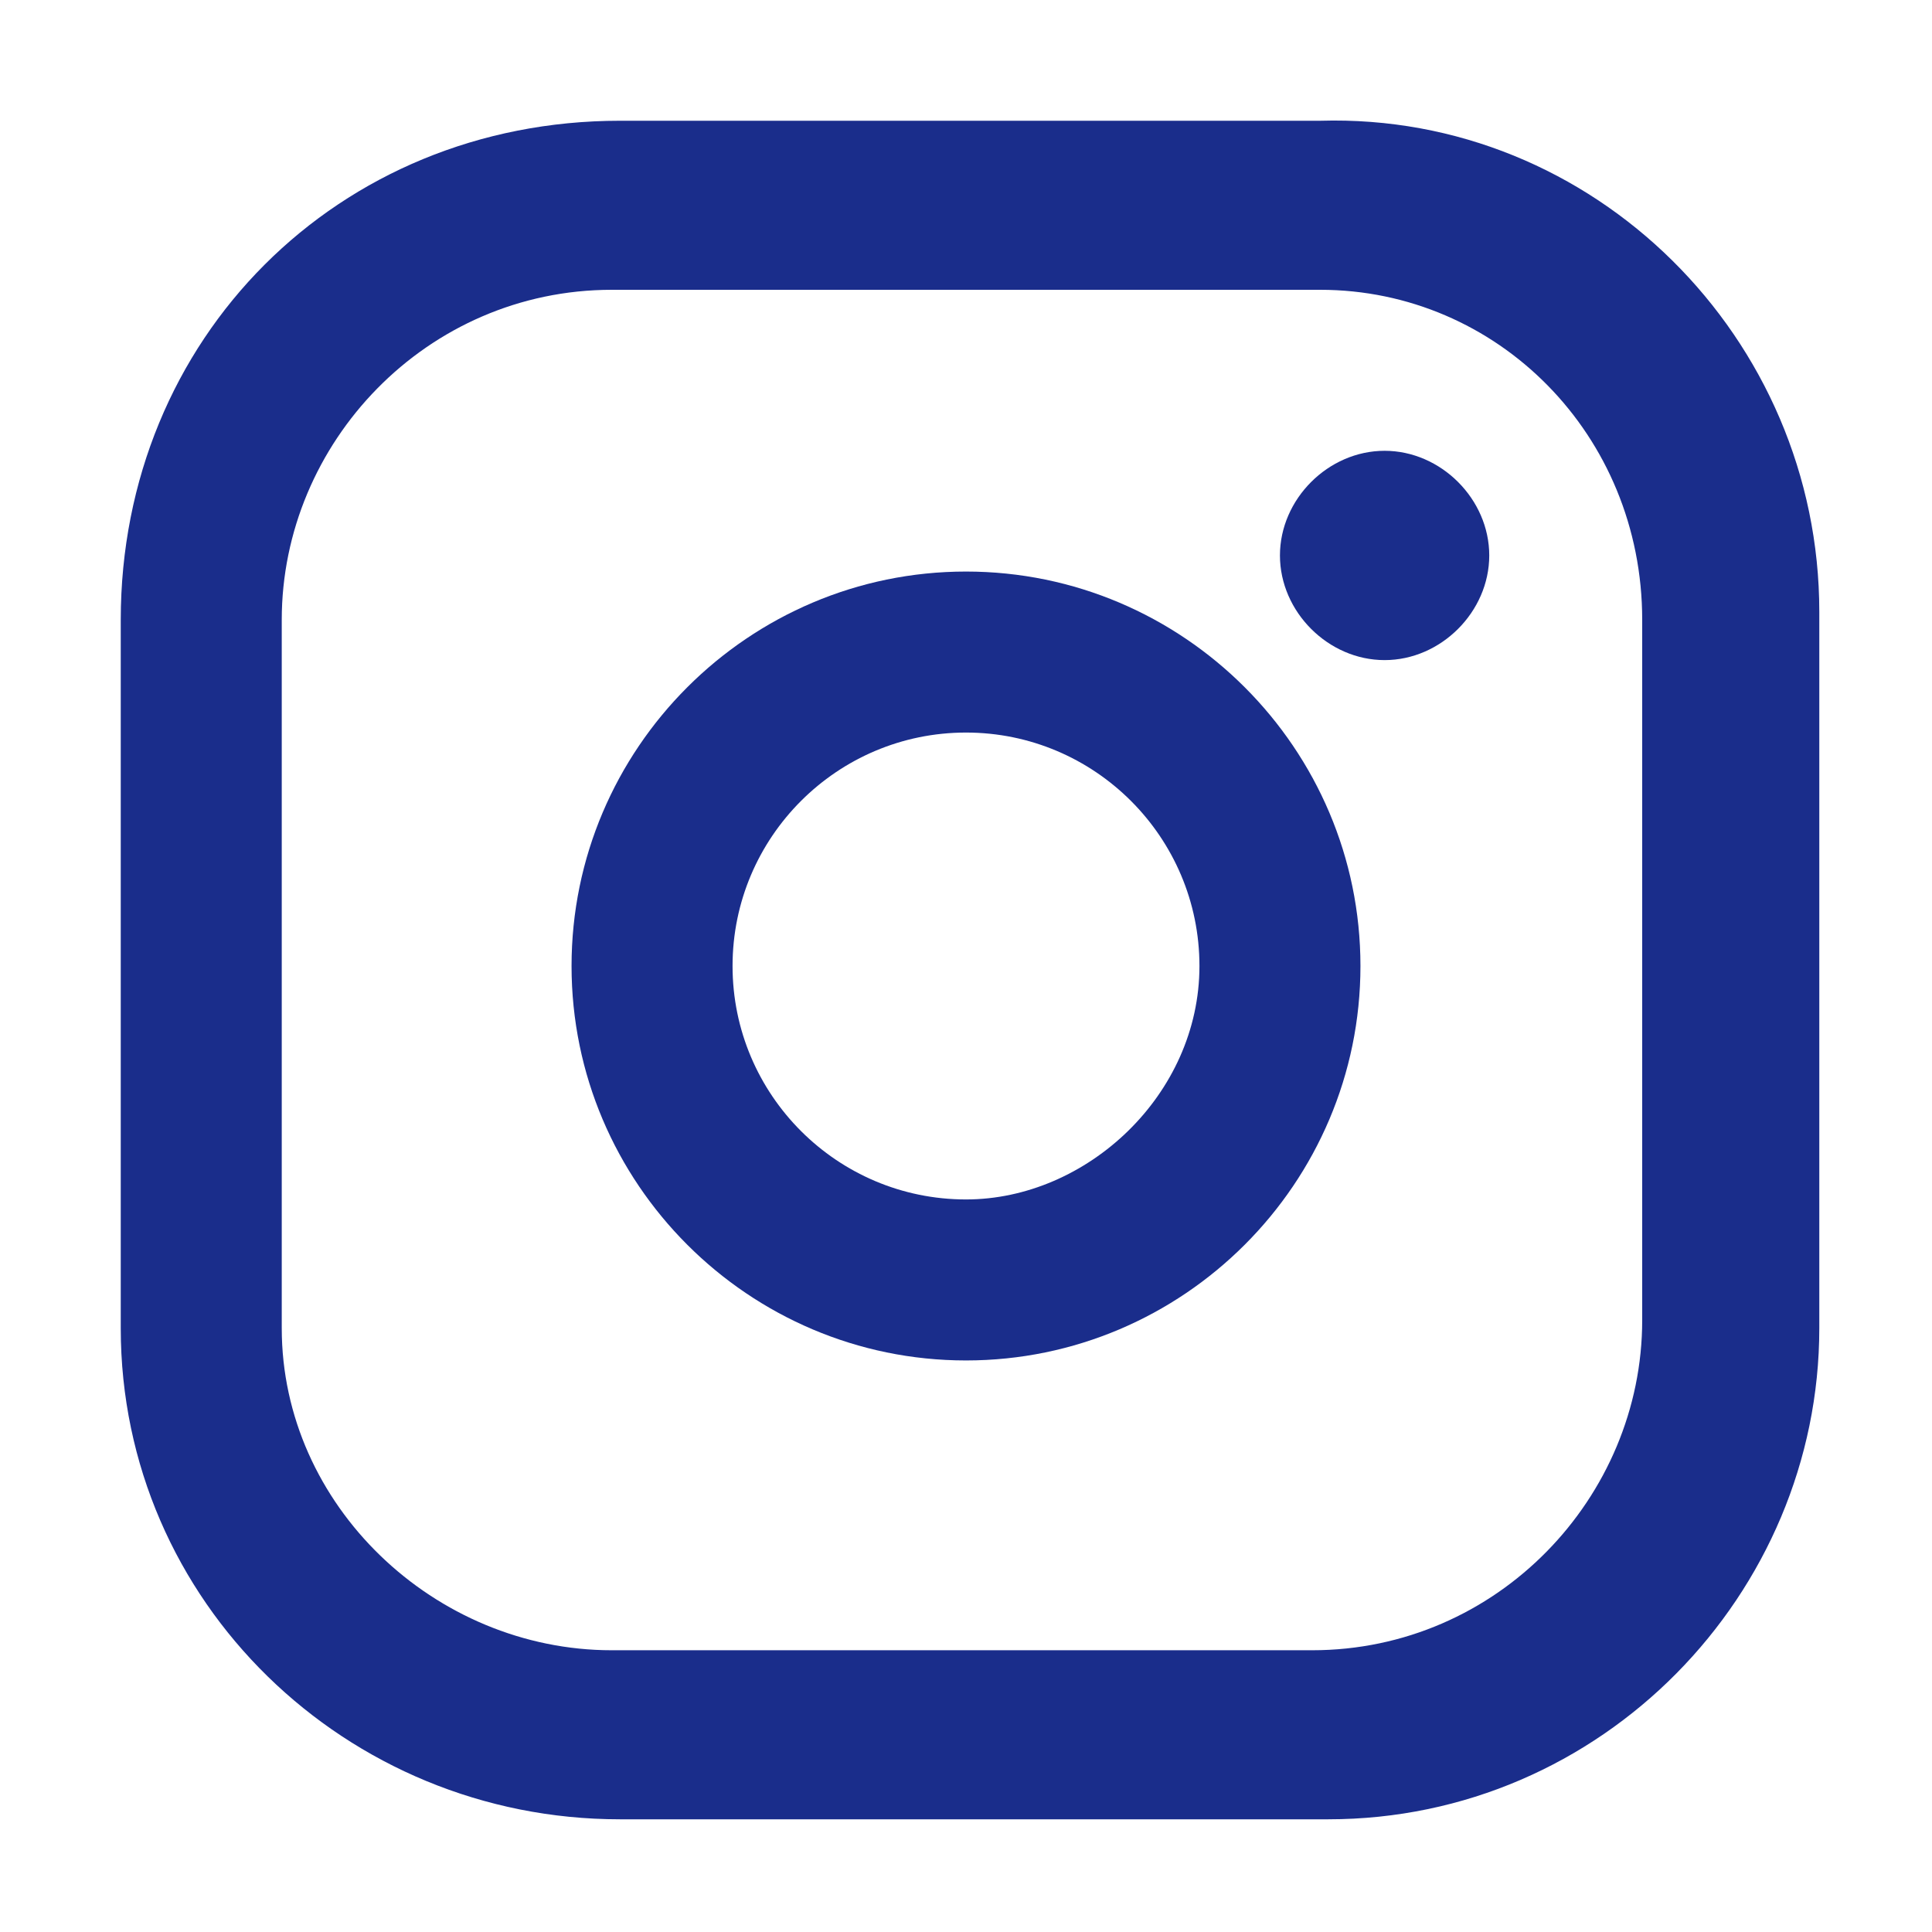
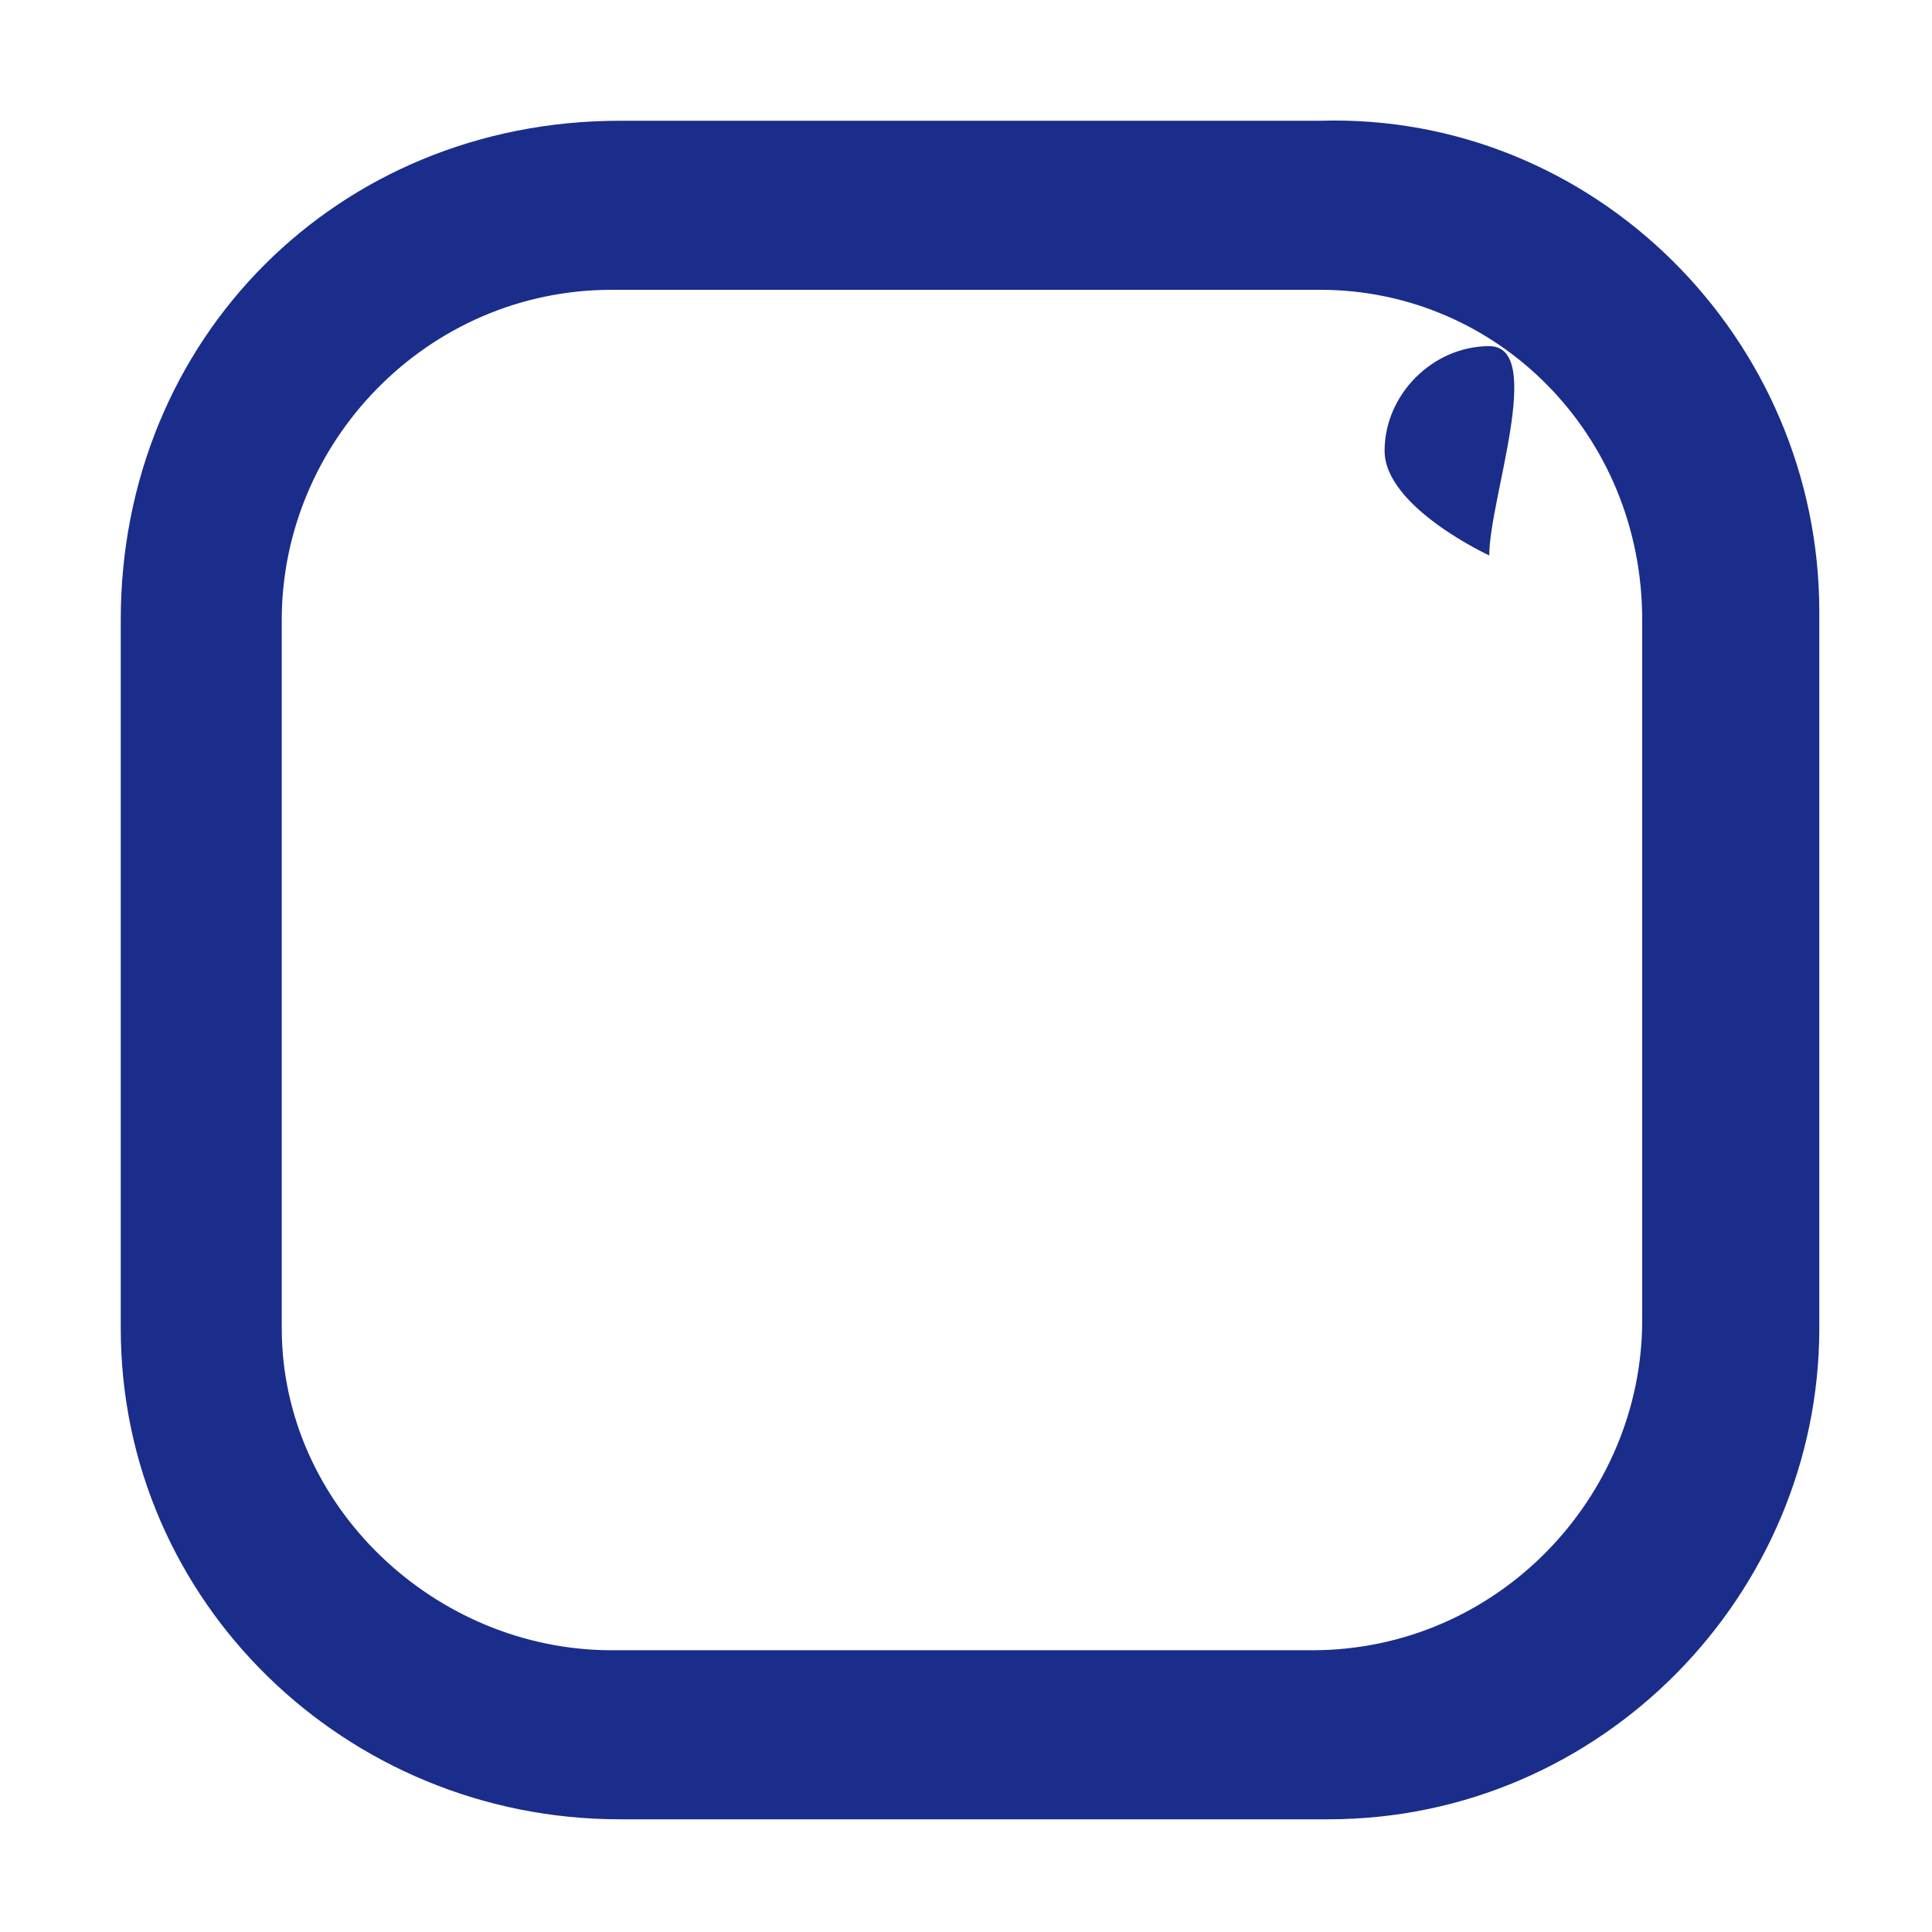
<svg xmlns="http://www.w3.org/2000/svg" version="1.1" id="Layer_1" x="0px" y="0px" viewBox="0 0 24 24" style="enable-background:new 0 0 24 24;" xml:space="preserve">
  <style type="text/css">
	.st0{fill:#1A2D8B;}
</style>
  <path class="st0" d="M16.4,1.5H7.7c-3.5,0-6.2,2.7-6.2,6.2v8.8c0,3.4,2.8,6.1,6.2,6.1h8.8c3.4,0,6.1-2.8,6.1-6.1V7.6  C22.6,4.2,19.8,1.4,16.4,1.5z M20.4,16.4c0,2.2-1.8,4.1-4.1,4.1H7.6c-2.2,0-4.1-1.8-4.1-4V7.7c0-2.2,1.8-4.1,4.1-4.1h8.8  c2.2,0,4,1.8,4,4.1V16.4L20.4,16.4z" />
-   <path class="st0" d="M12,7.1c-2.7,0-4.9,2.2-4.9,4.9s2.2,4.9,4.9,4.9s4.9-2.2,4.9-4.9S14.7,7.1,12,7.1z M12,14.9  c-1.6,0-2.9-1.3-2.9-2.9s1.3-2.9,2.9-2.9s2.9,1.3,2.9,2.9S13.5,14.9,12,14.9z" />
-   <path class="st0" d="M18.5,6.9c0,0.7-0.6,1.3-1.3,1.3s-1.3-0.6-1.3-1.3s0.6-1.3,1.3-1.3S18.5,6.2,18.5,6.9z" />
+   <path class="st0" d="M18.5,6.9s-1.3-0.6-1.3-1.3s0.6-1.3,1.3-1.3S18.5,6.2,18.5,6.9z" />
</svg>